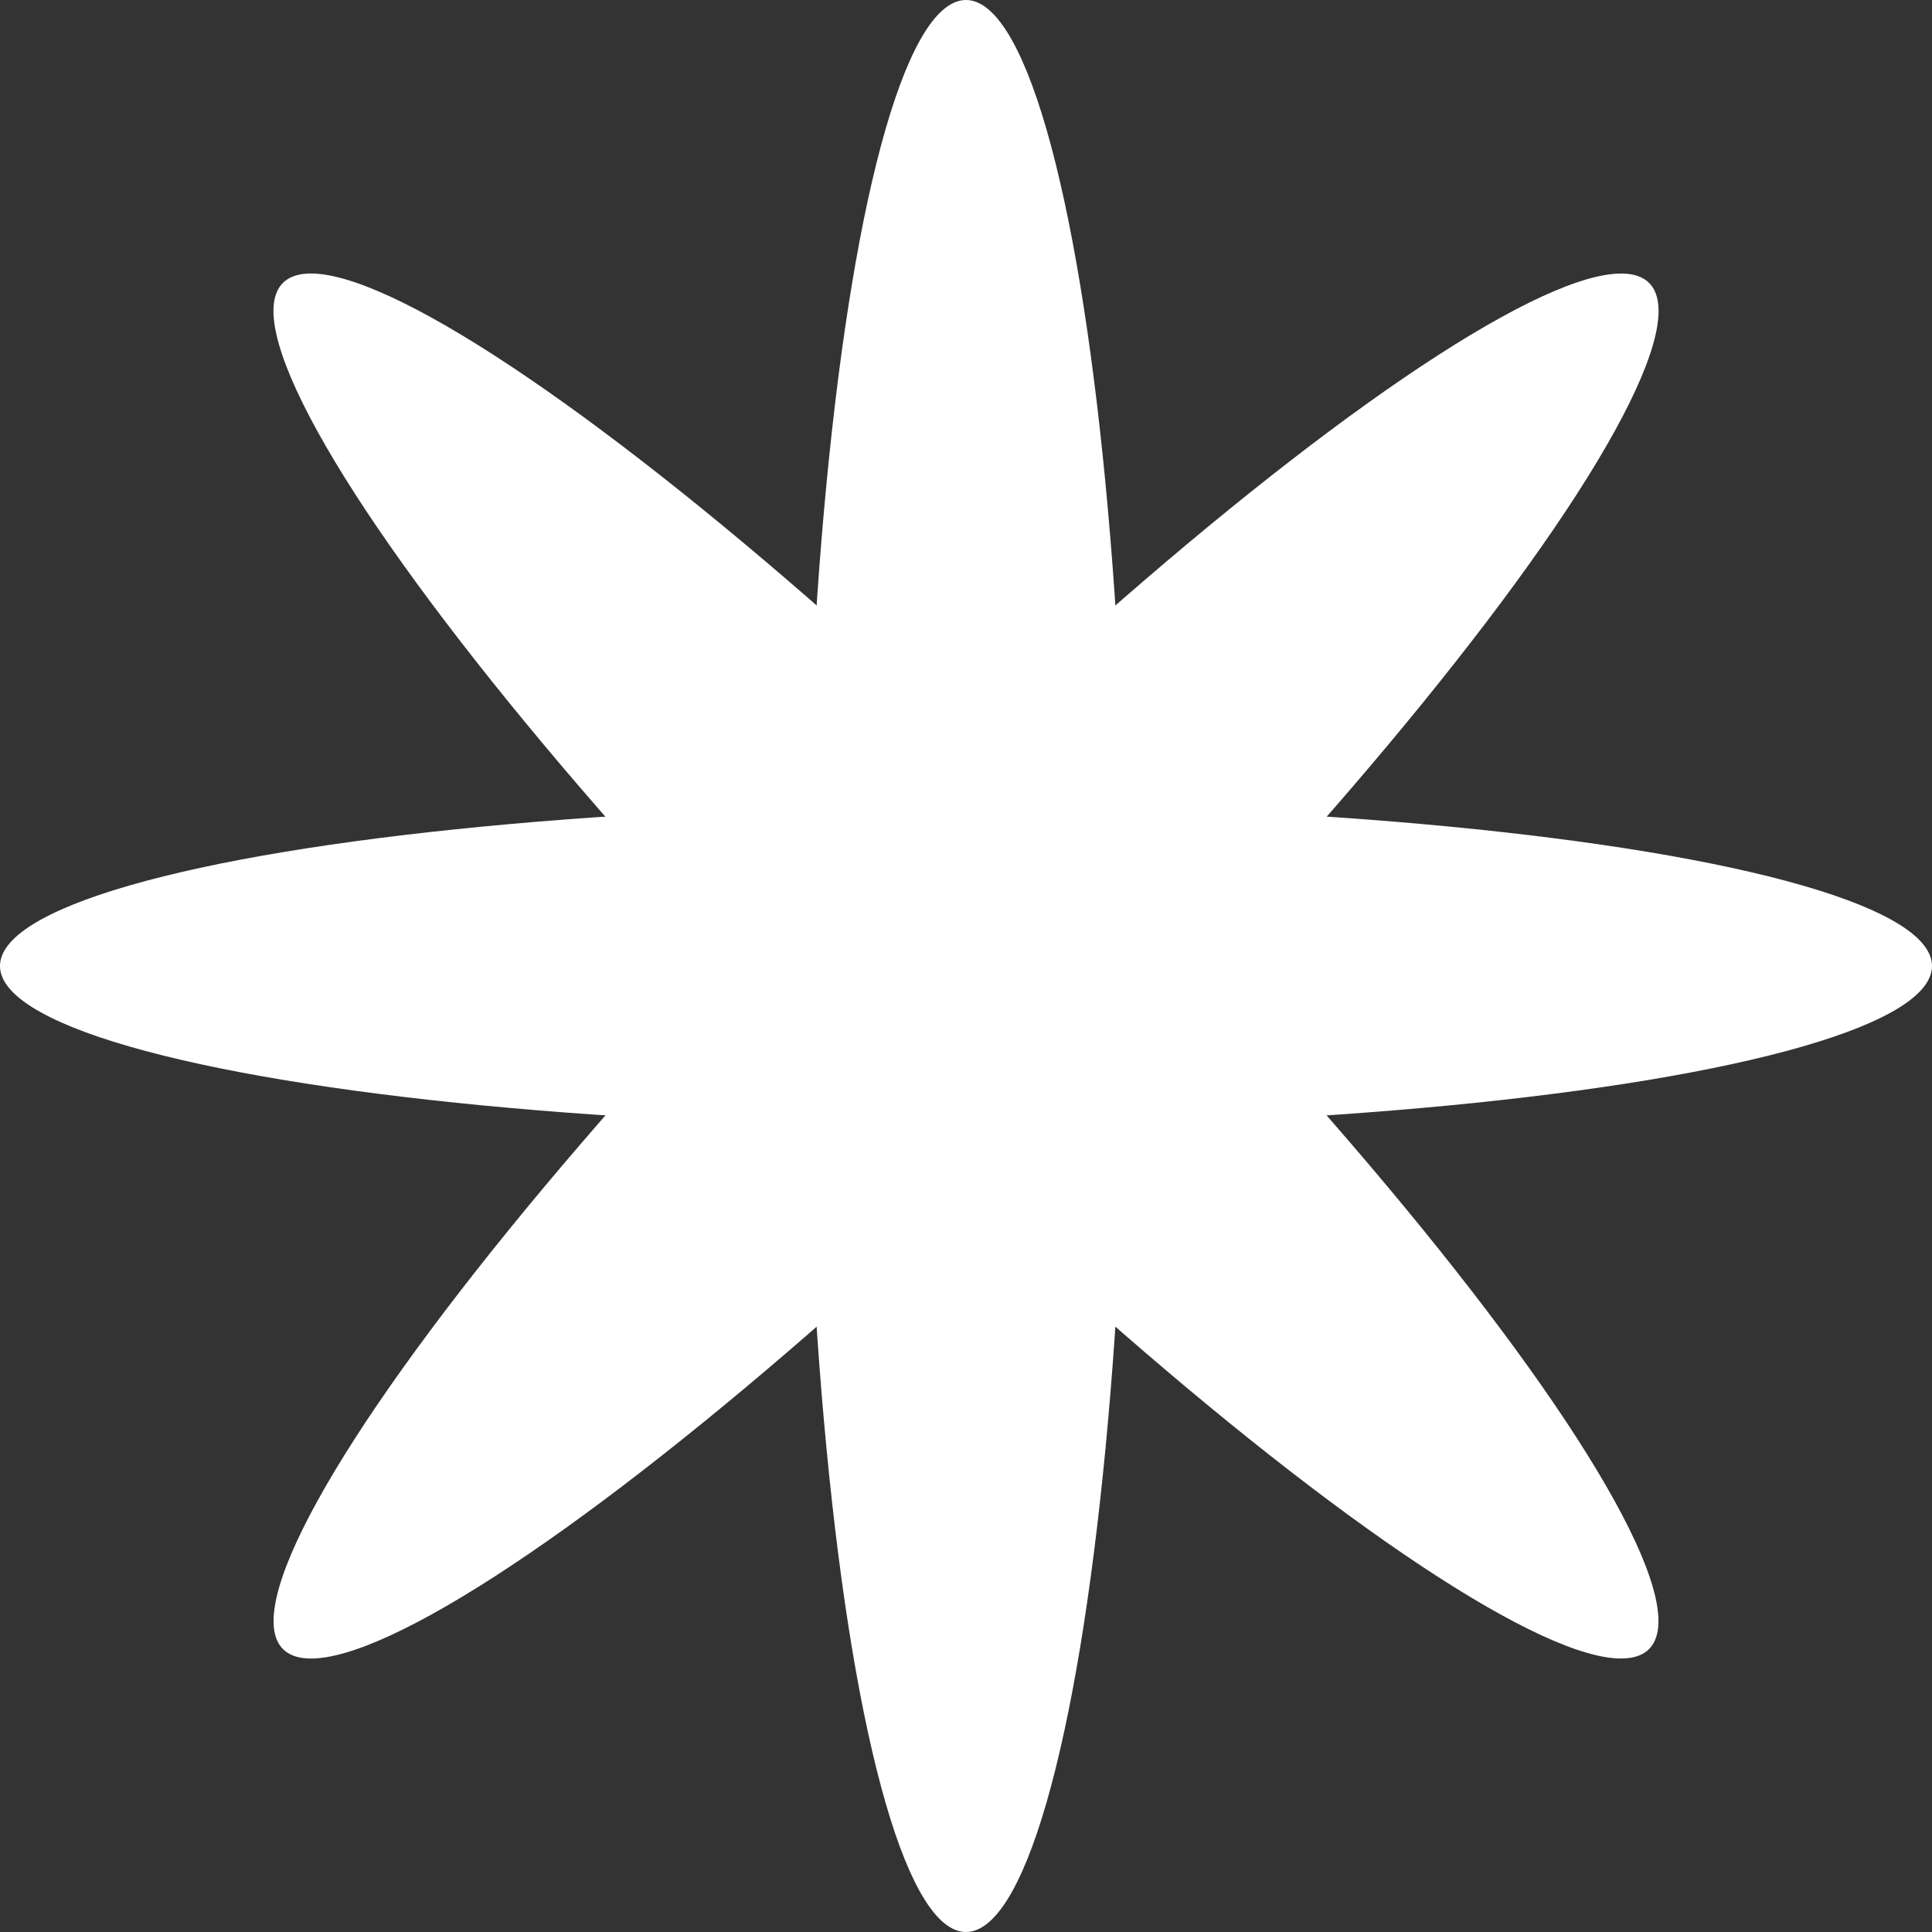
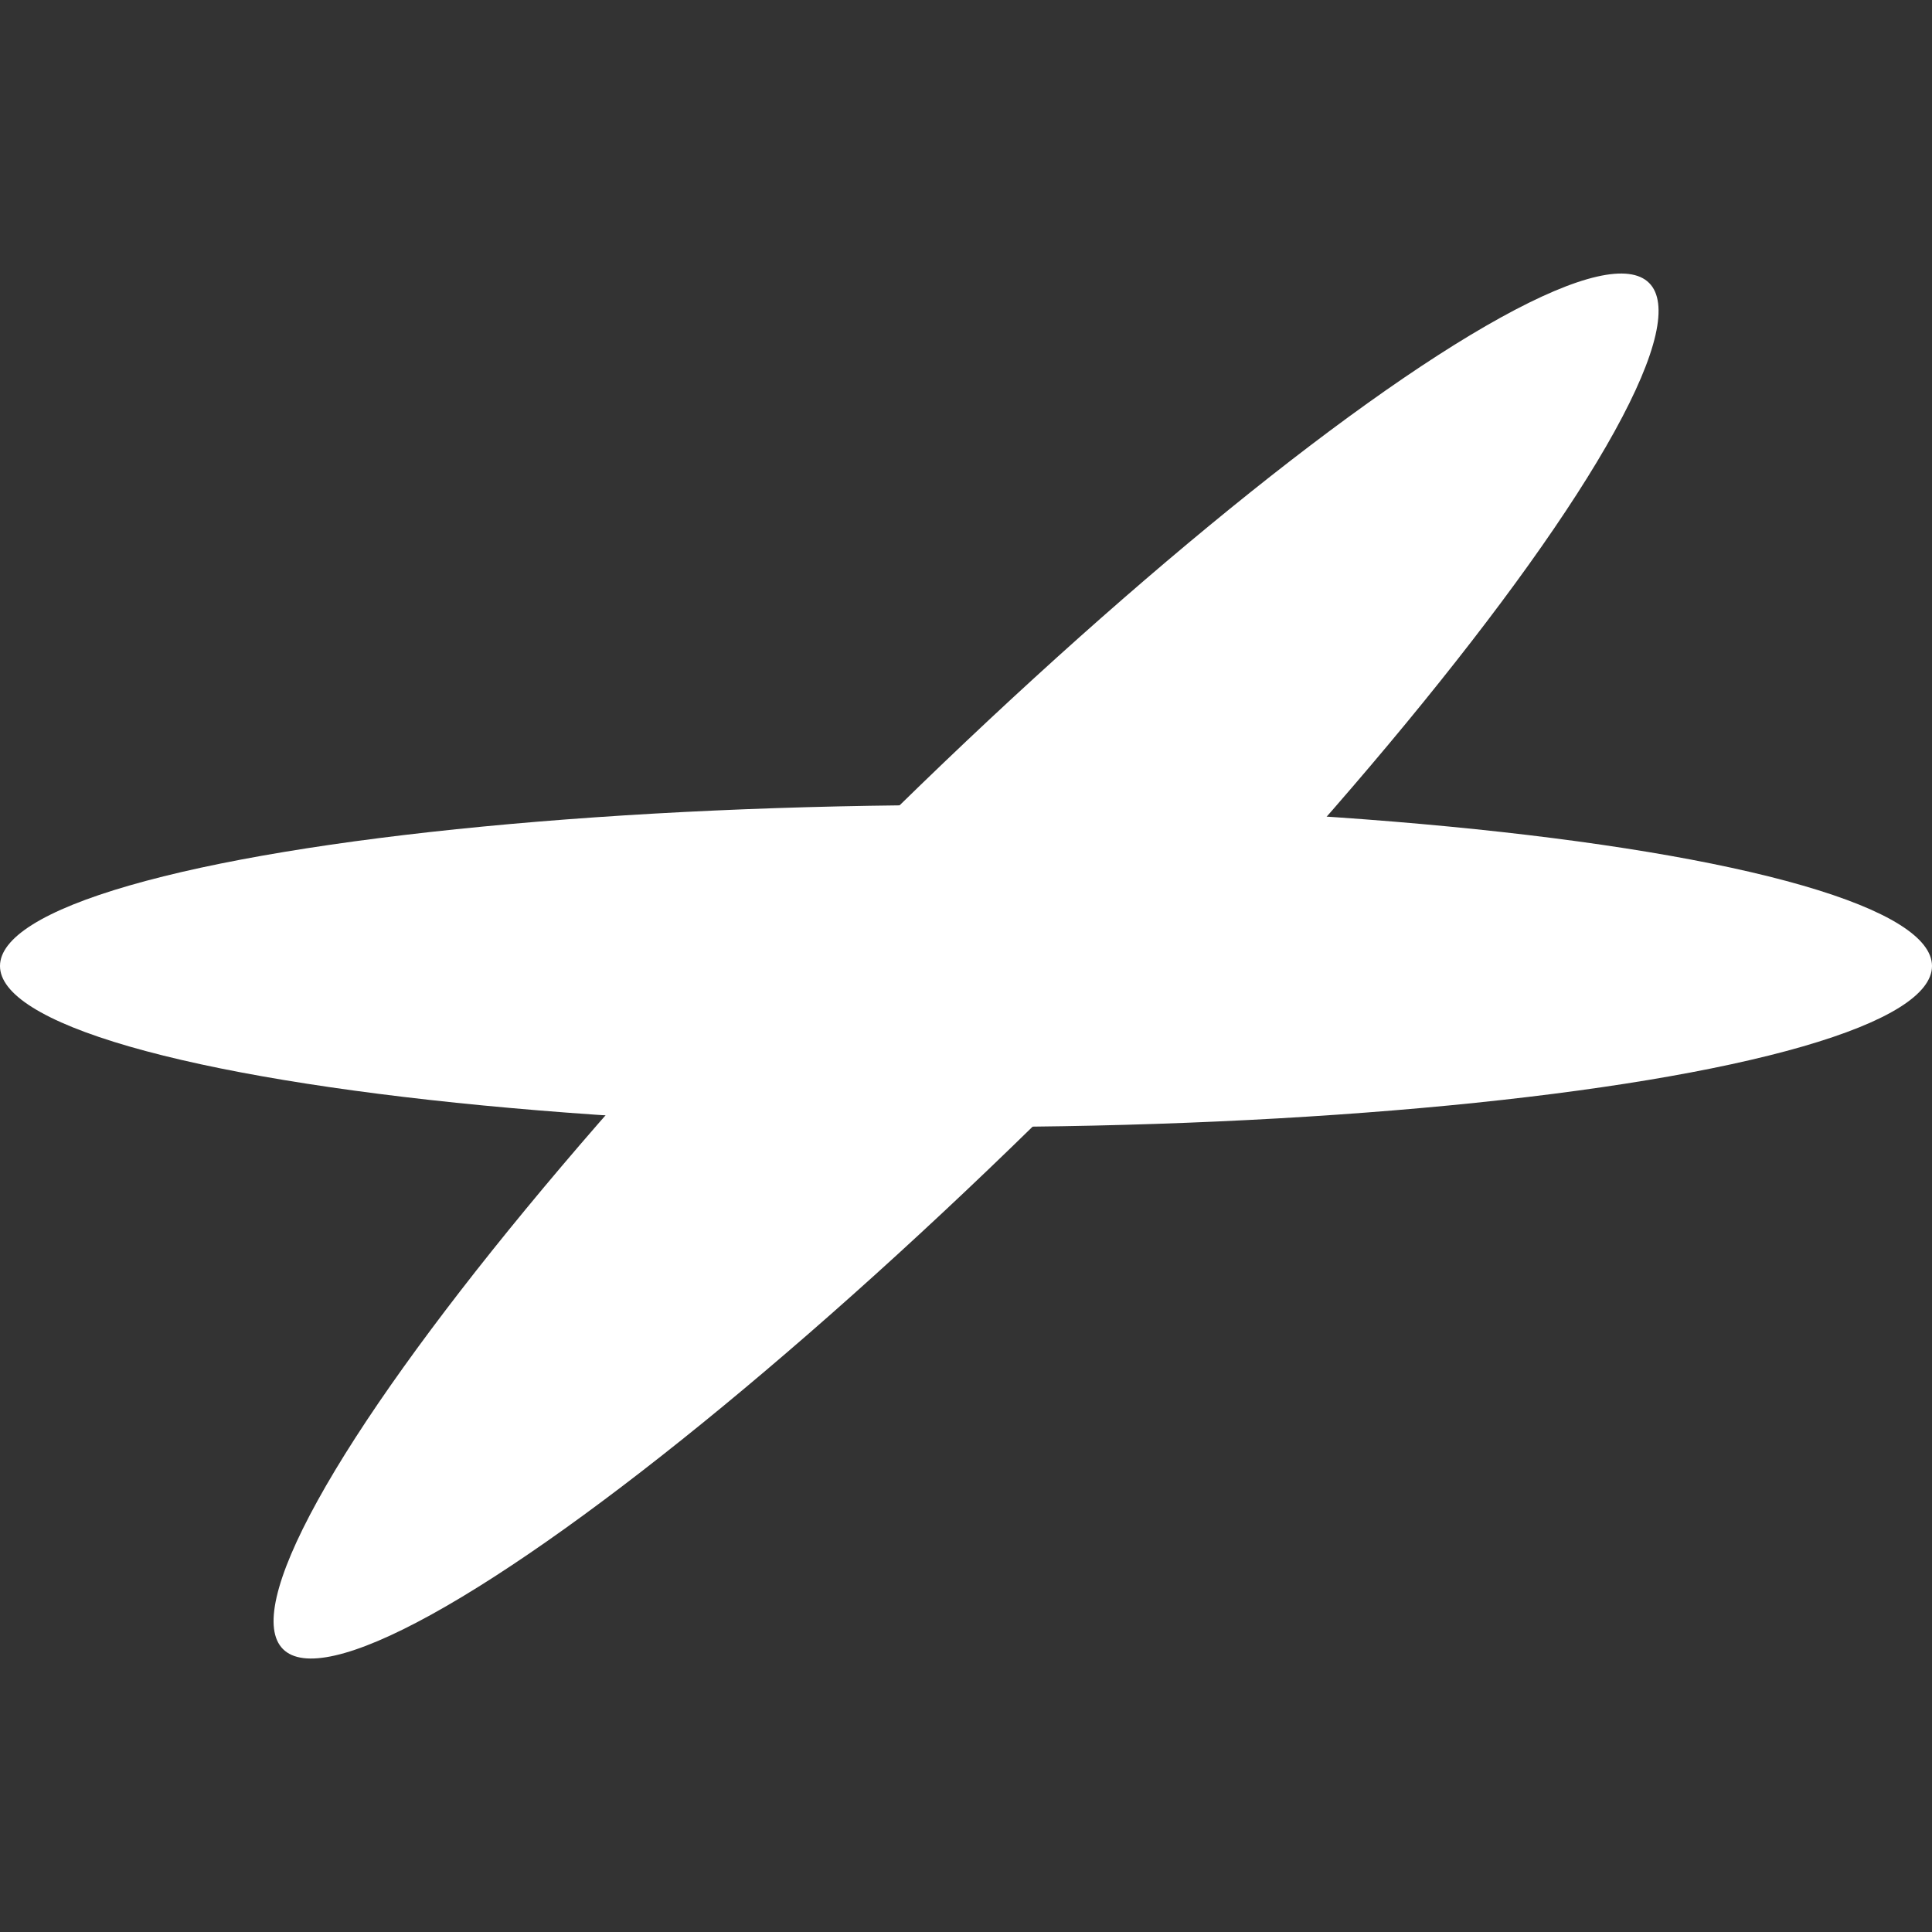
<svg xmlns="http://www.w3.org/2000/svg" width="32" height="32" viewBox="0 0 32 32">
  <rect x="0" y="0" width="32" height="32" fill="#333333" stroke="none" />
  <g id="별" transform="translate(-1138.5 -385)">
-     <ellipse id="타원_14" cx="2.667" cy="16" rx="2.667" ry="16" transform="translate(1151.833 385)" fill="#fff" />
    <ellipse id="타원_15" cx="2.667" cy="16" rx="2.667" ry="16" transform="translate(1170.5 398.333) rotate(90)" fill="#fff" />
    <ellipse id="타원_16" cx="2.667" cy="16" rx="2.667" ry="16" transform="translate(1163.929 387.801) rotate(45)" fill="#fff" />
-     <ellipse id="타원_17" cx="2.667" cy="16" rx="2.667" ry="16" transform="translate(1167.699 410.428) rotate(135)" fill="#fff" />
  </g>
</svg>